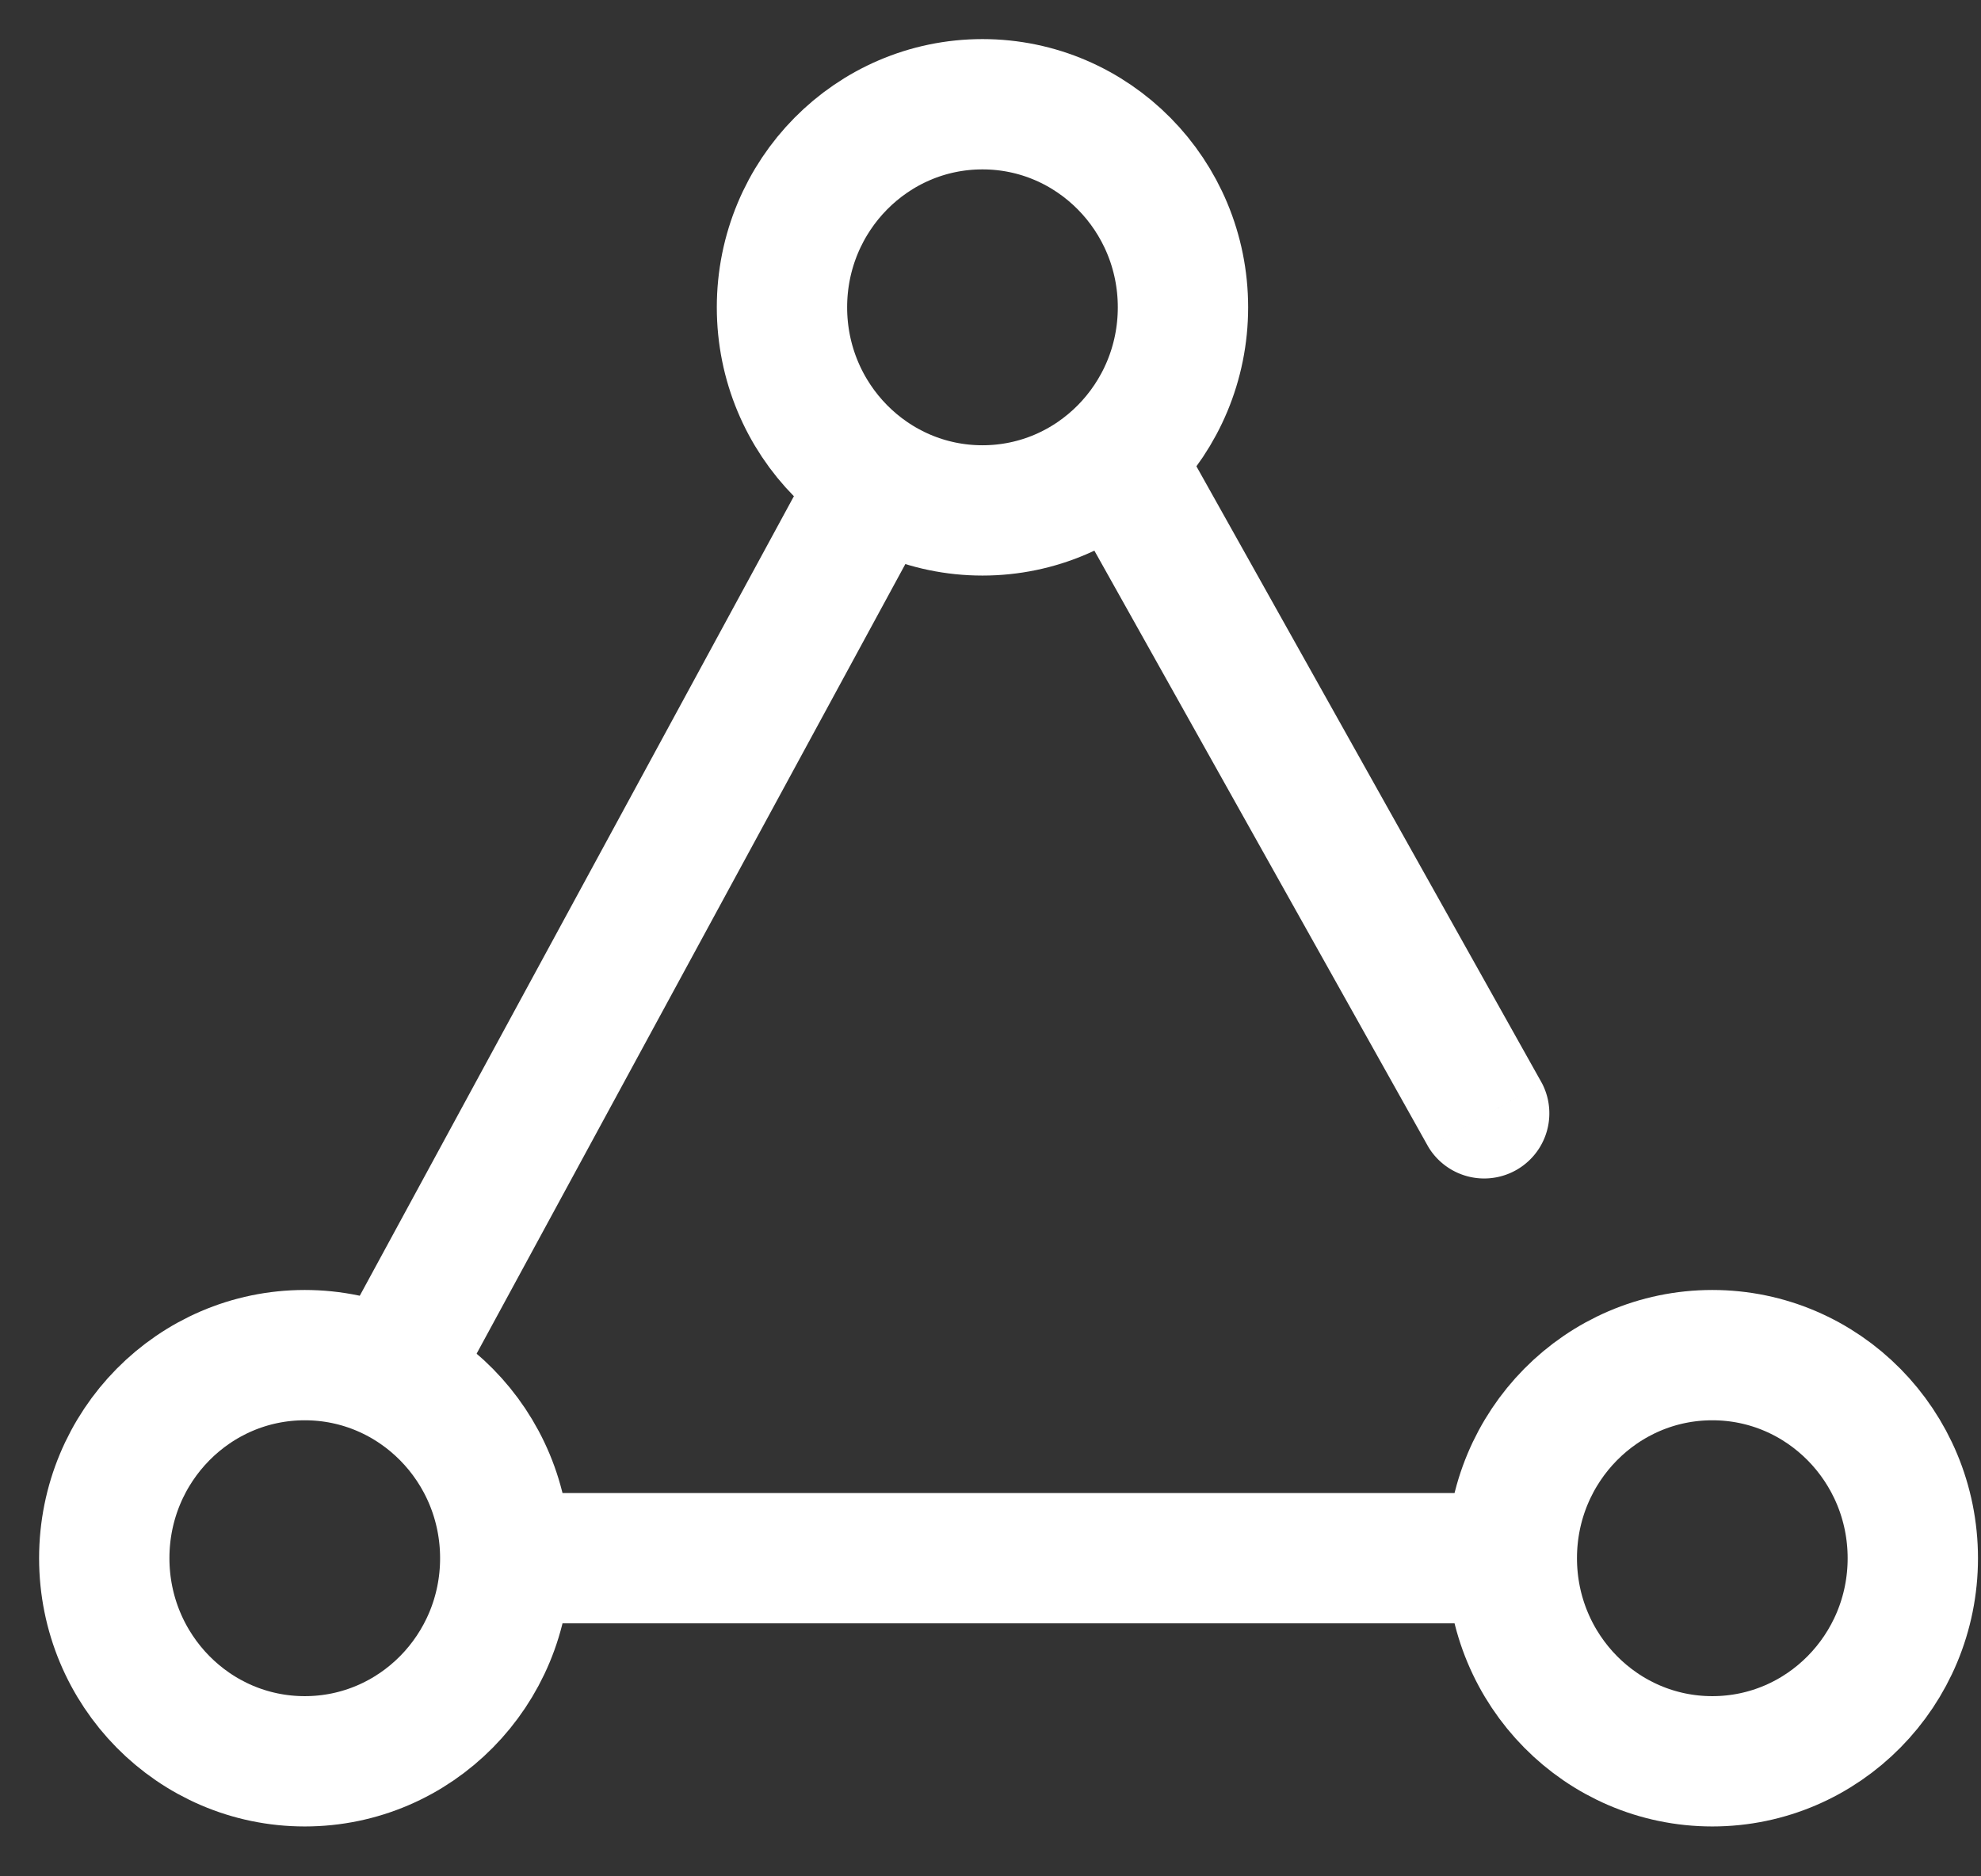
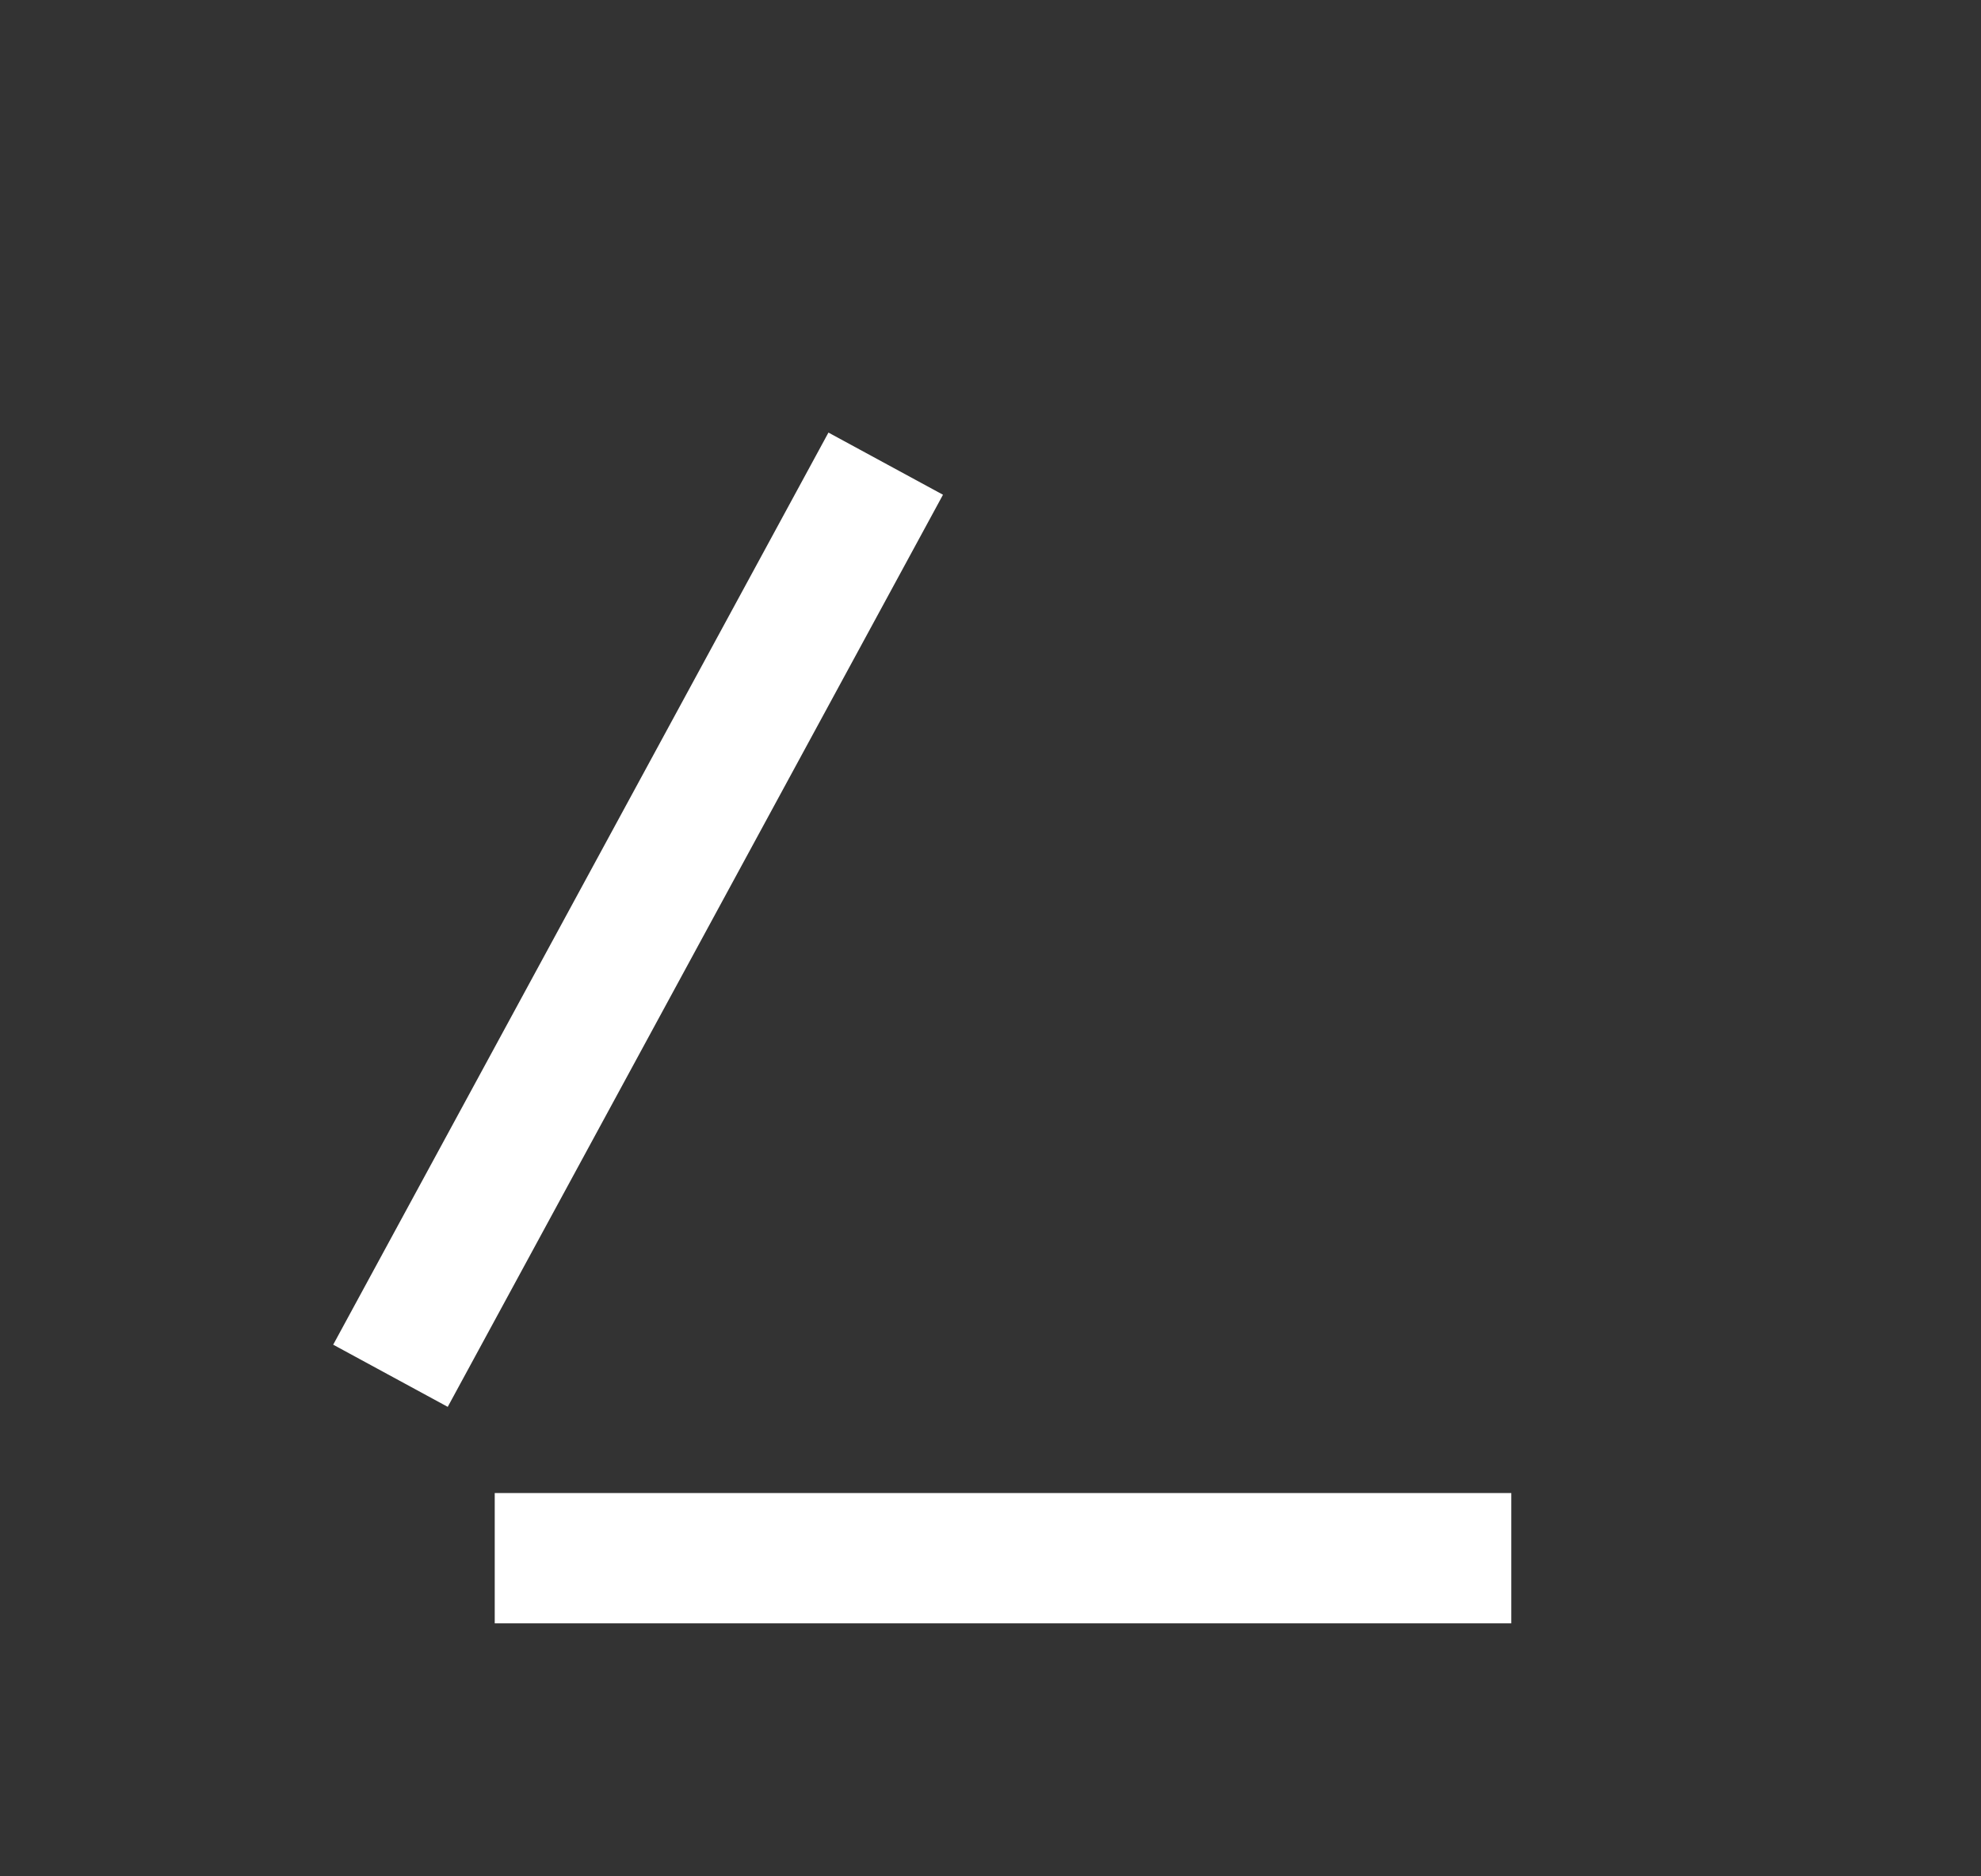
<svg xmlns="http://www.w3.org/2000/svg" width="38" height="36" fill="none">
  <rect width="100%" height="100%" fill="#333333" stroke="none" />
-   <path d="M18.846 9.793c2.124 0 3.846-1.745 3.846-3.897C22.692 3.745 20.97 2 18.846 2S15 3.745 15 5.896c0 2.152 1.722 3.897 3.846 3.897zm-13 24c2.124 0 3.846-1.745 3.846-3.896C9.692 27.744 7.97 26 5.846 26S2 27.744 2 29.896s1.722 3.897 3.846 3.897zm27 0c2.124 0 3.846-1.745 3.846-3.896 0-2.152-1.722-3.897-3.846-3.897S29 27.744 29 29.896s1.722 3.897 3.846 3.897z" stroke="#fff" stroke-width="2.5" stroke-miterlimit="10" />
  <path d="M16.99 8.896l-9.5 17.5" stroke="#fff" stroke-width="2.5" />
-   <path d="M29.58 20.786a1.25 1.25 0 01-2.18 1.221l2.18-1.221zm-7-12.5l7 12.5-2.18 1.221-7-12.5 2.18-1.221z" fill="#fff" />
  <path d="M9.49 29.896h19.5" stroke="#fff" stroke-width="2.5" />
</svg>